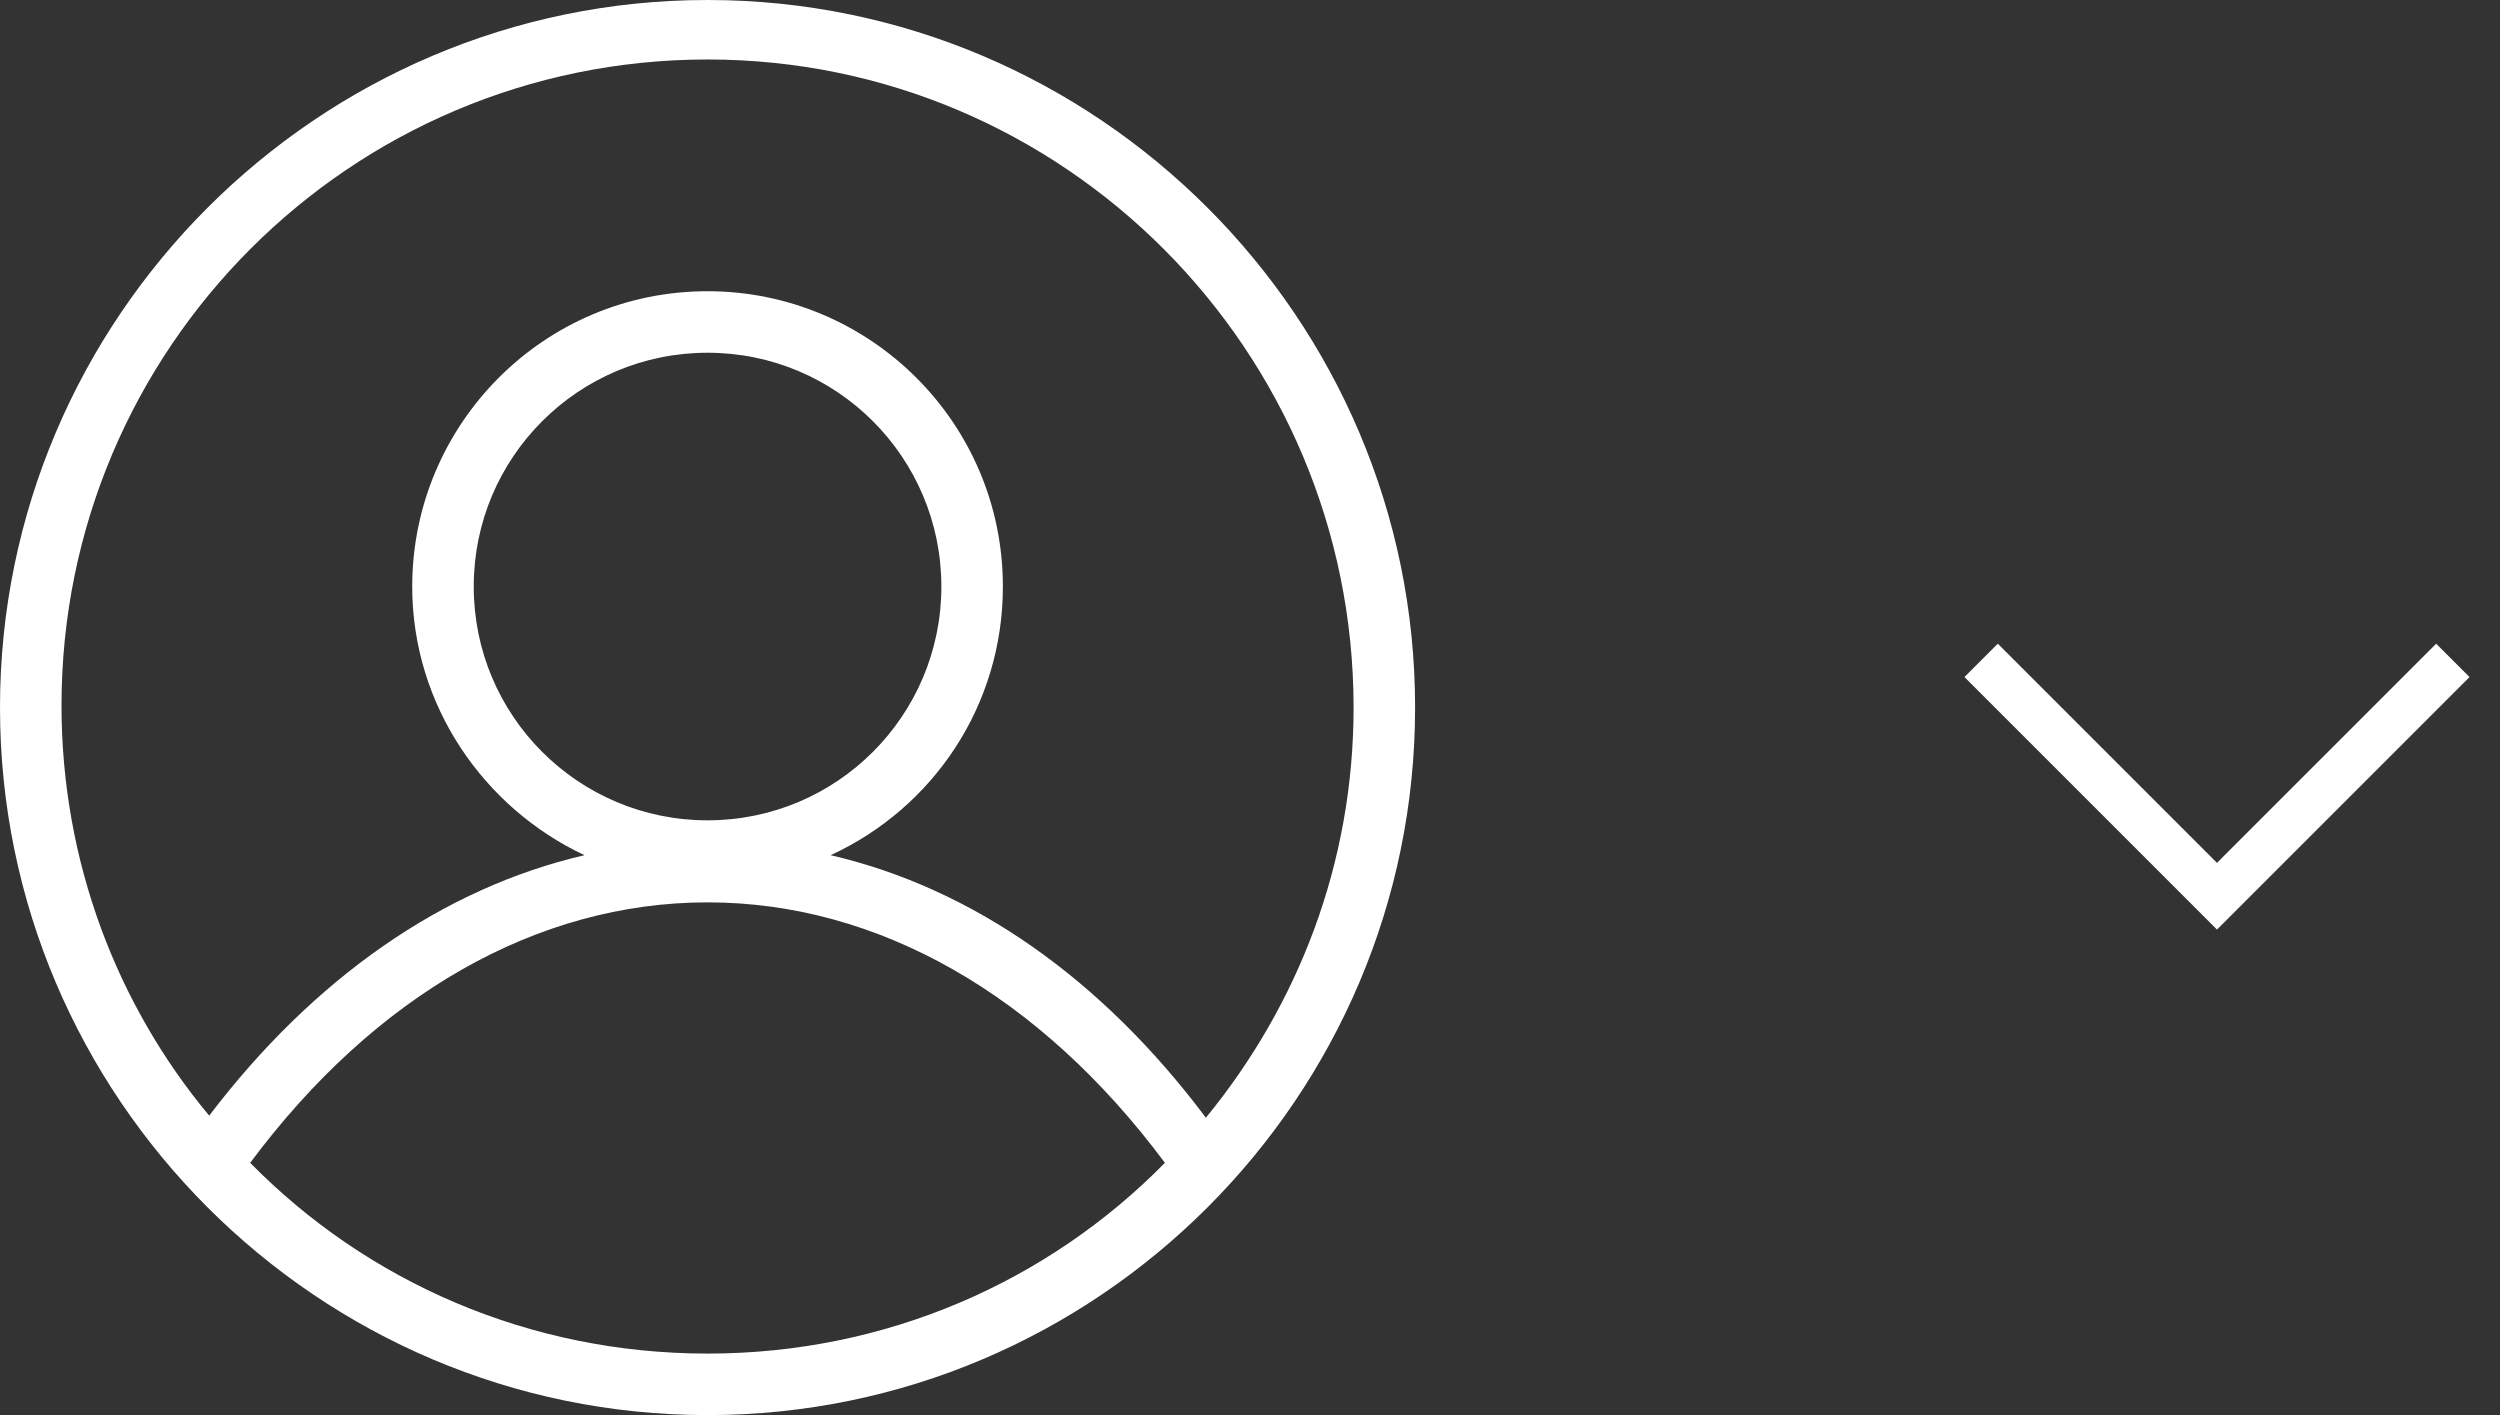
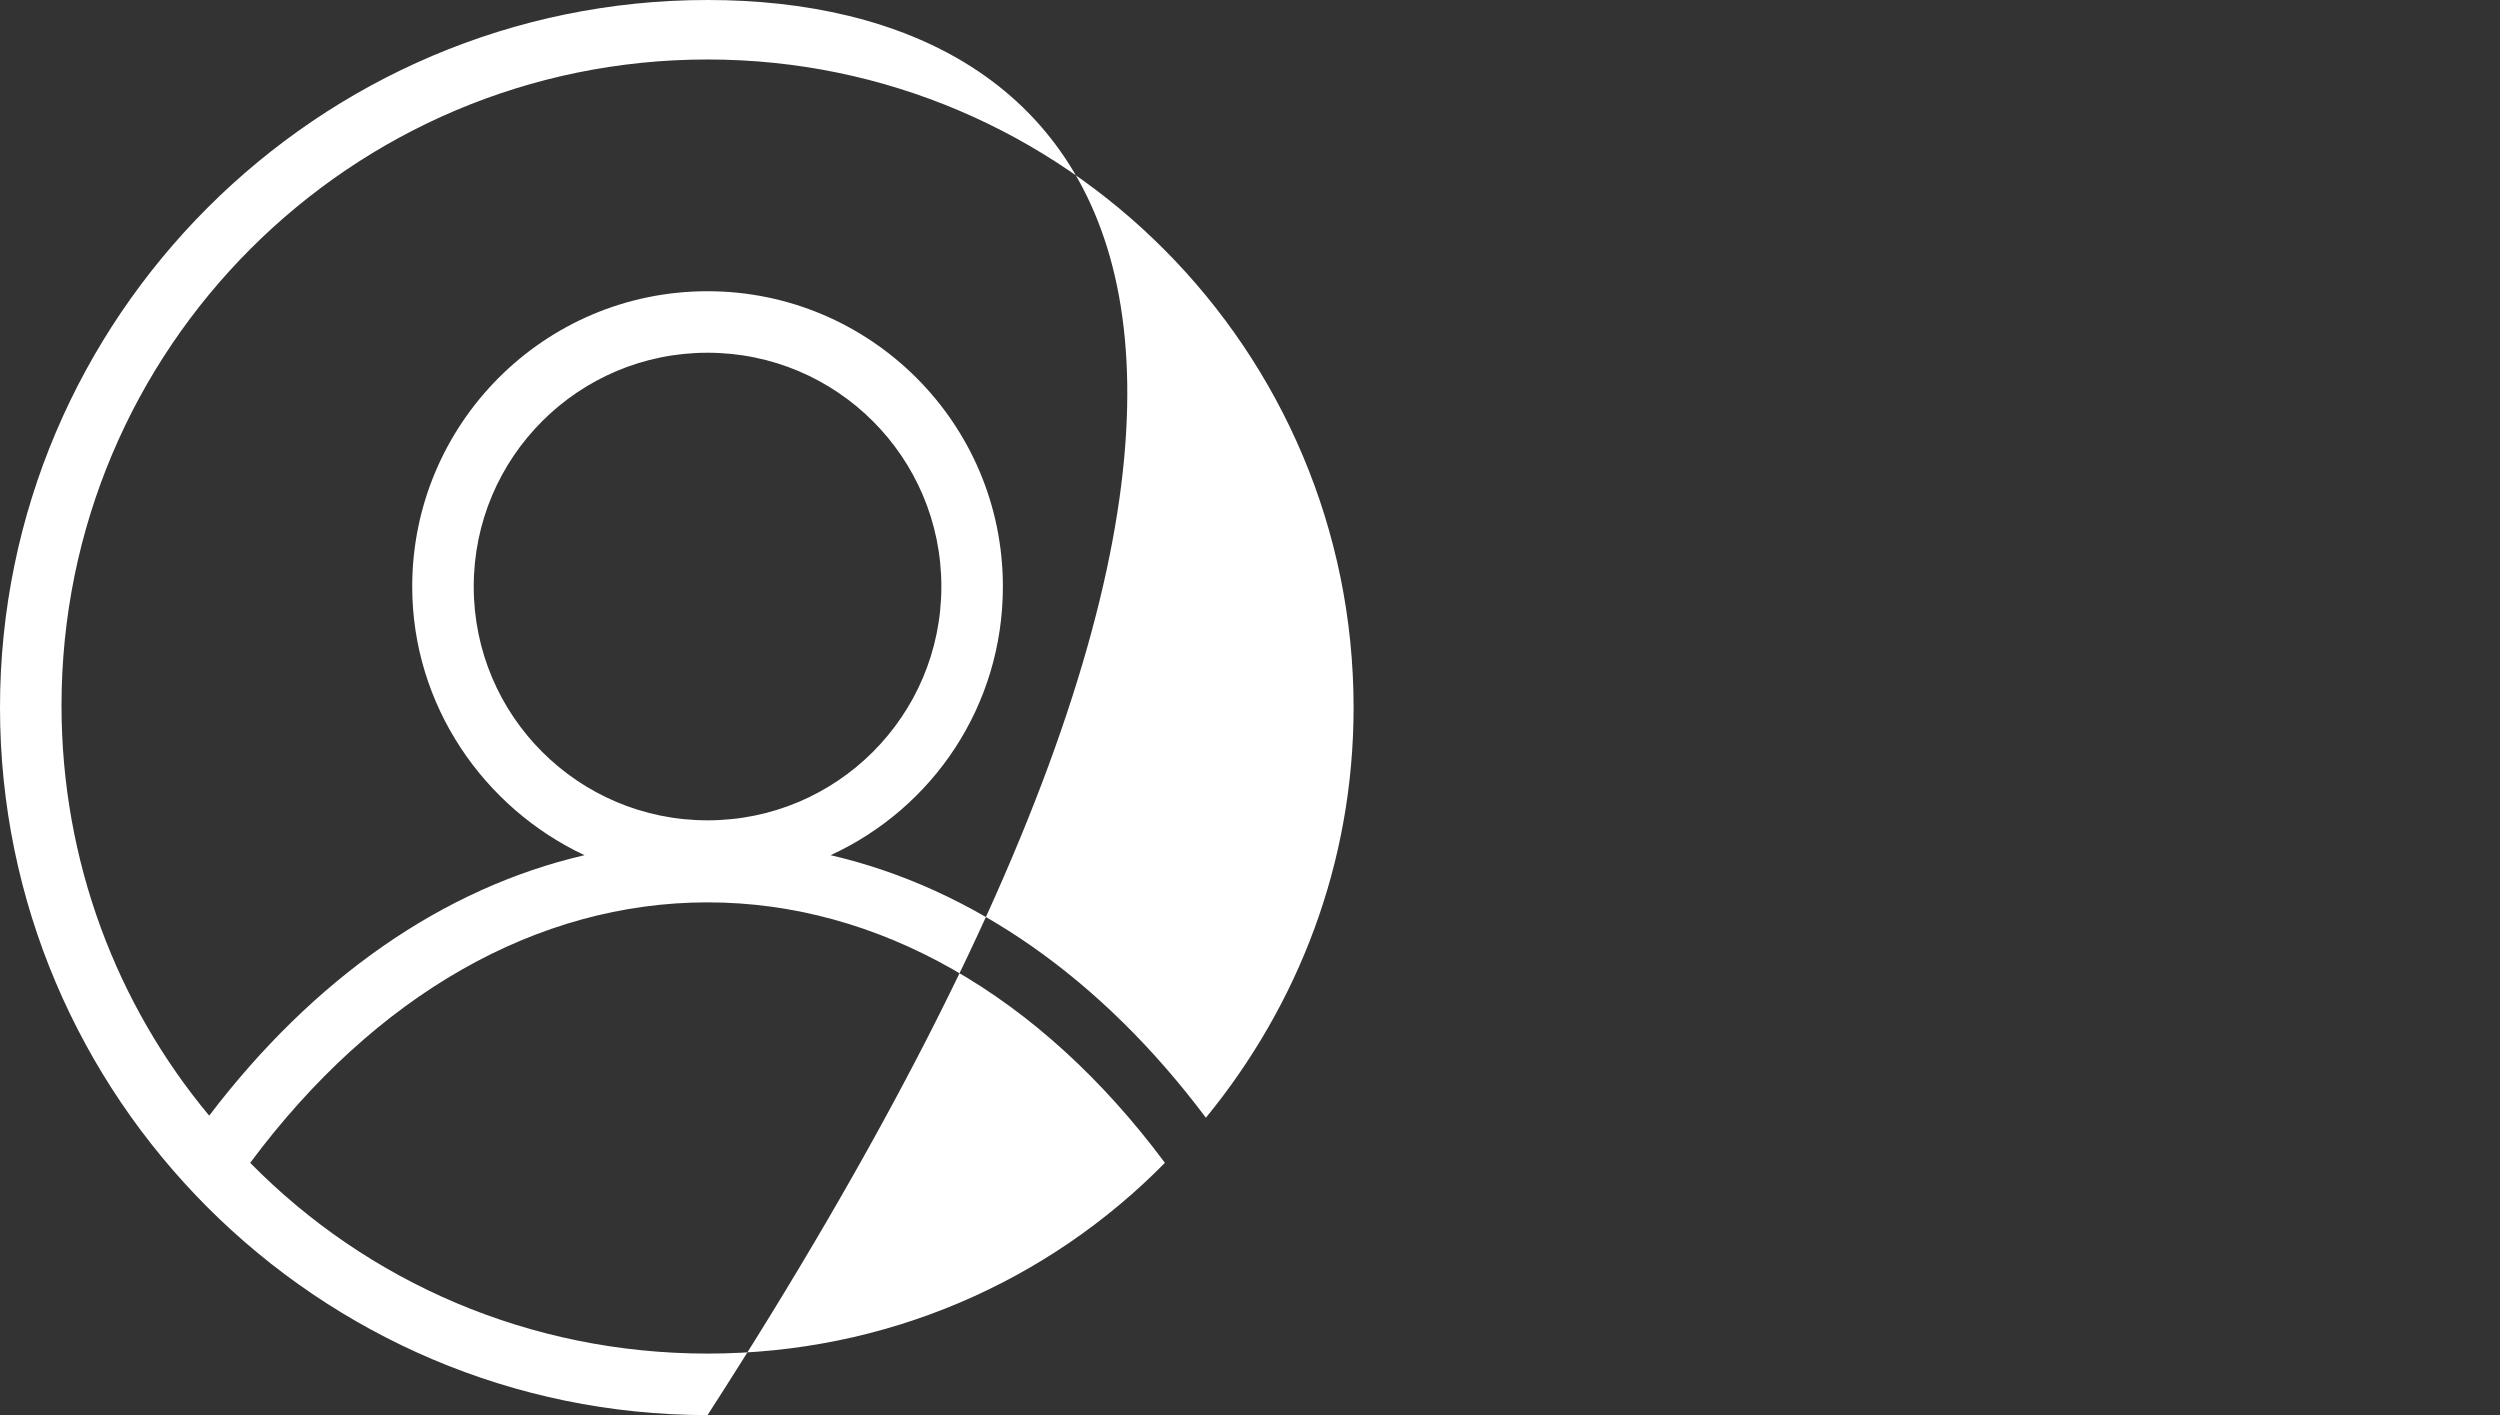
<svg xmlns="http://www.w3.org/2000/svg" width="53px" height="30px" viewBox="0 0 53 30" version="1.1">
  <rect x="0" y="0" width="53" height="30" fill="#333333" stroke="none" />
  <title>myaccount_icon_white</title>
  <desc>Created with Sketch.</desc>
  <defs />
  <g id="myaccount_icon_white" stroke="none" stroke-width="1" fill="none" fill-rule="evenodd">
-     <path d="M15,0 C6.739,0 0,6.739 0,15 C0,23.261 6.739,30 15,30 C23.261,30 30,23.261 30,15 C30,6.739 23.261,0 15,0 Z M15,28.696 C11.217,28.696 7.783,27.174 5.304,24.652 C7.957,21.087 11.391,19.13 15,19.13 C18.609,19.13 22.043,21.087 24.696,24.652 C22.217,27.174 18.783,28.696 15,28.696 Z M15,17.391 C12.261,17.391 10.043,15.174 10.043,12.435 C10.043,9.696 12.261,7.478 15,7.478 C17.739,7.478 19.957,9.696 19.957,12.435 C19.957,15.174 17.739,17.391 15,17.391 Z M25.565,23.696 C23.348,20.739 20.609,18.826 17.609,18.13 C19.783,17.13 21.261,14.957 21.261,12.435 C21.261,8.957 18.435,6.174 15,6.174 C11.522,6.174 8.739,9 8.739,12.435 C8.739,14.957 10.261,17.13 12.391,18.13 C9.391,18.826 6.652,20.739 4.435,23.652 C2.478,21.304 1.304,18.261 1.304,14.957 C1.304,7.391 7.435,1.261 15,1.261 C22.565,1.261 28.696,7.435 28.696,15 C28.696,18.304 27.522,21.304 25.565,23.696 Z" id="Shape" fill="#FFFFFF" fill-rule="nonzero" />
-     <polyline id="Page-1" stroke="#FFFFFF" points="52 14 47 19 42 14" />
+     <path d="M15,0 C6.739,0 0,6.739 0,15 C0,23.261 6.739,30 15,30 C30,6.739 23.261,0 15,0 Z M15,28.696 C11.217,28.696 7.783,27.174 5.304,24.652 C7.957,21.087 11.391,19.13 15,19.13 C18.609,19.13 22.043,21.087 24.696,24.652 C22.217,27.174 18.783,28.696 15,28.696 Z M15,17.391 C12.261,17.391 10.043,15.174 10.043,12.435 C10.043,9.696 12.261,7.478 15,7.478 C17.739,7.478 19.957,9.696 19.957,12.435 C19.957,15.174 17.739,17.391 15,17.391 Z M25.565,23.696 C23.348,20.739 20.609,18.826 17.609,18.13 C19.783,17.13 21.261,14.957 21.261,12.435 C21.261,8.957 18.435,6.174 15,6.174 C11.522,6.174 8.739,9 8.739,12.435 C8.739,14.957 10.261,17.13 12.391,18.13 C9.391,18.826 6.652,20.739 4.435,23.652 C2.478,21.304 1.304,18.261 1.304,14.957 C1.304,7.391 7.435,1.261 15,1.261 C22.565,1.261 28.696,7.435 28.696,15 C28.696,18.304 27.522,21.304 25.565,23.696 Z" id="Shape" fill="#FFFFFF" fill-rule="nonzero" />
  </g>
</svg>